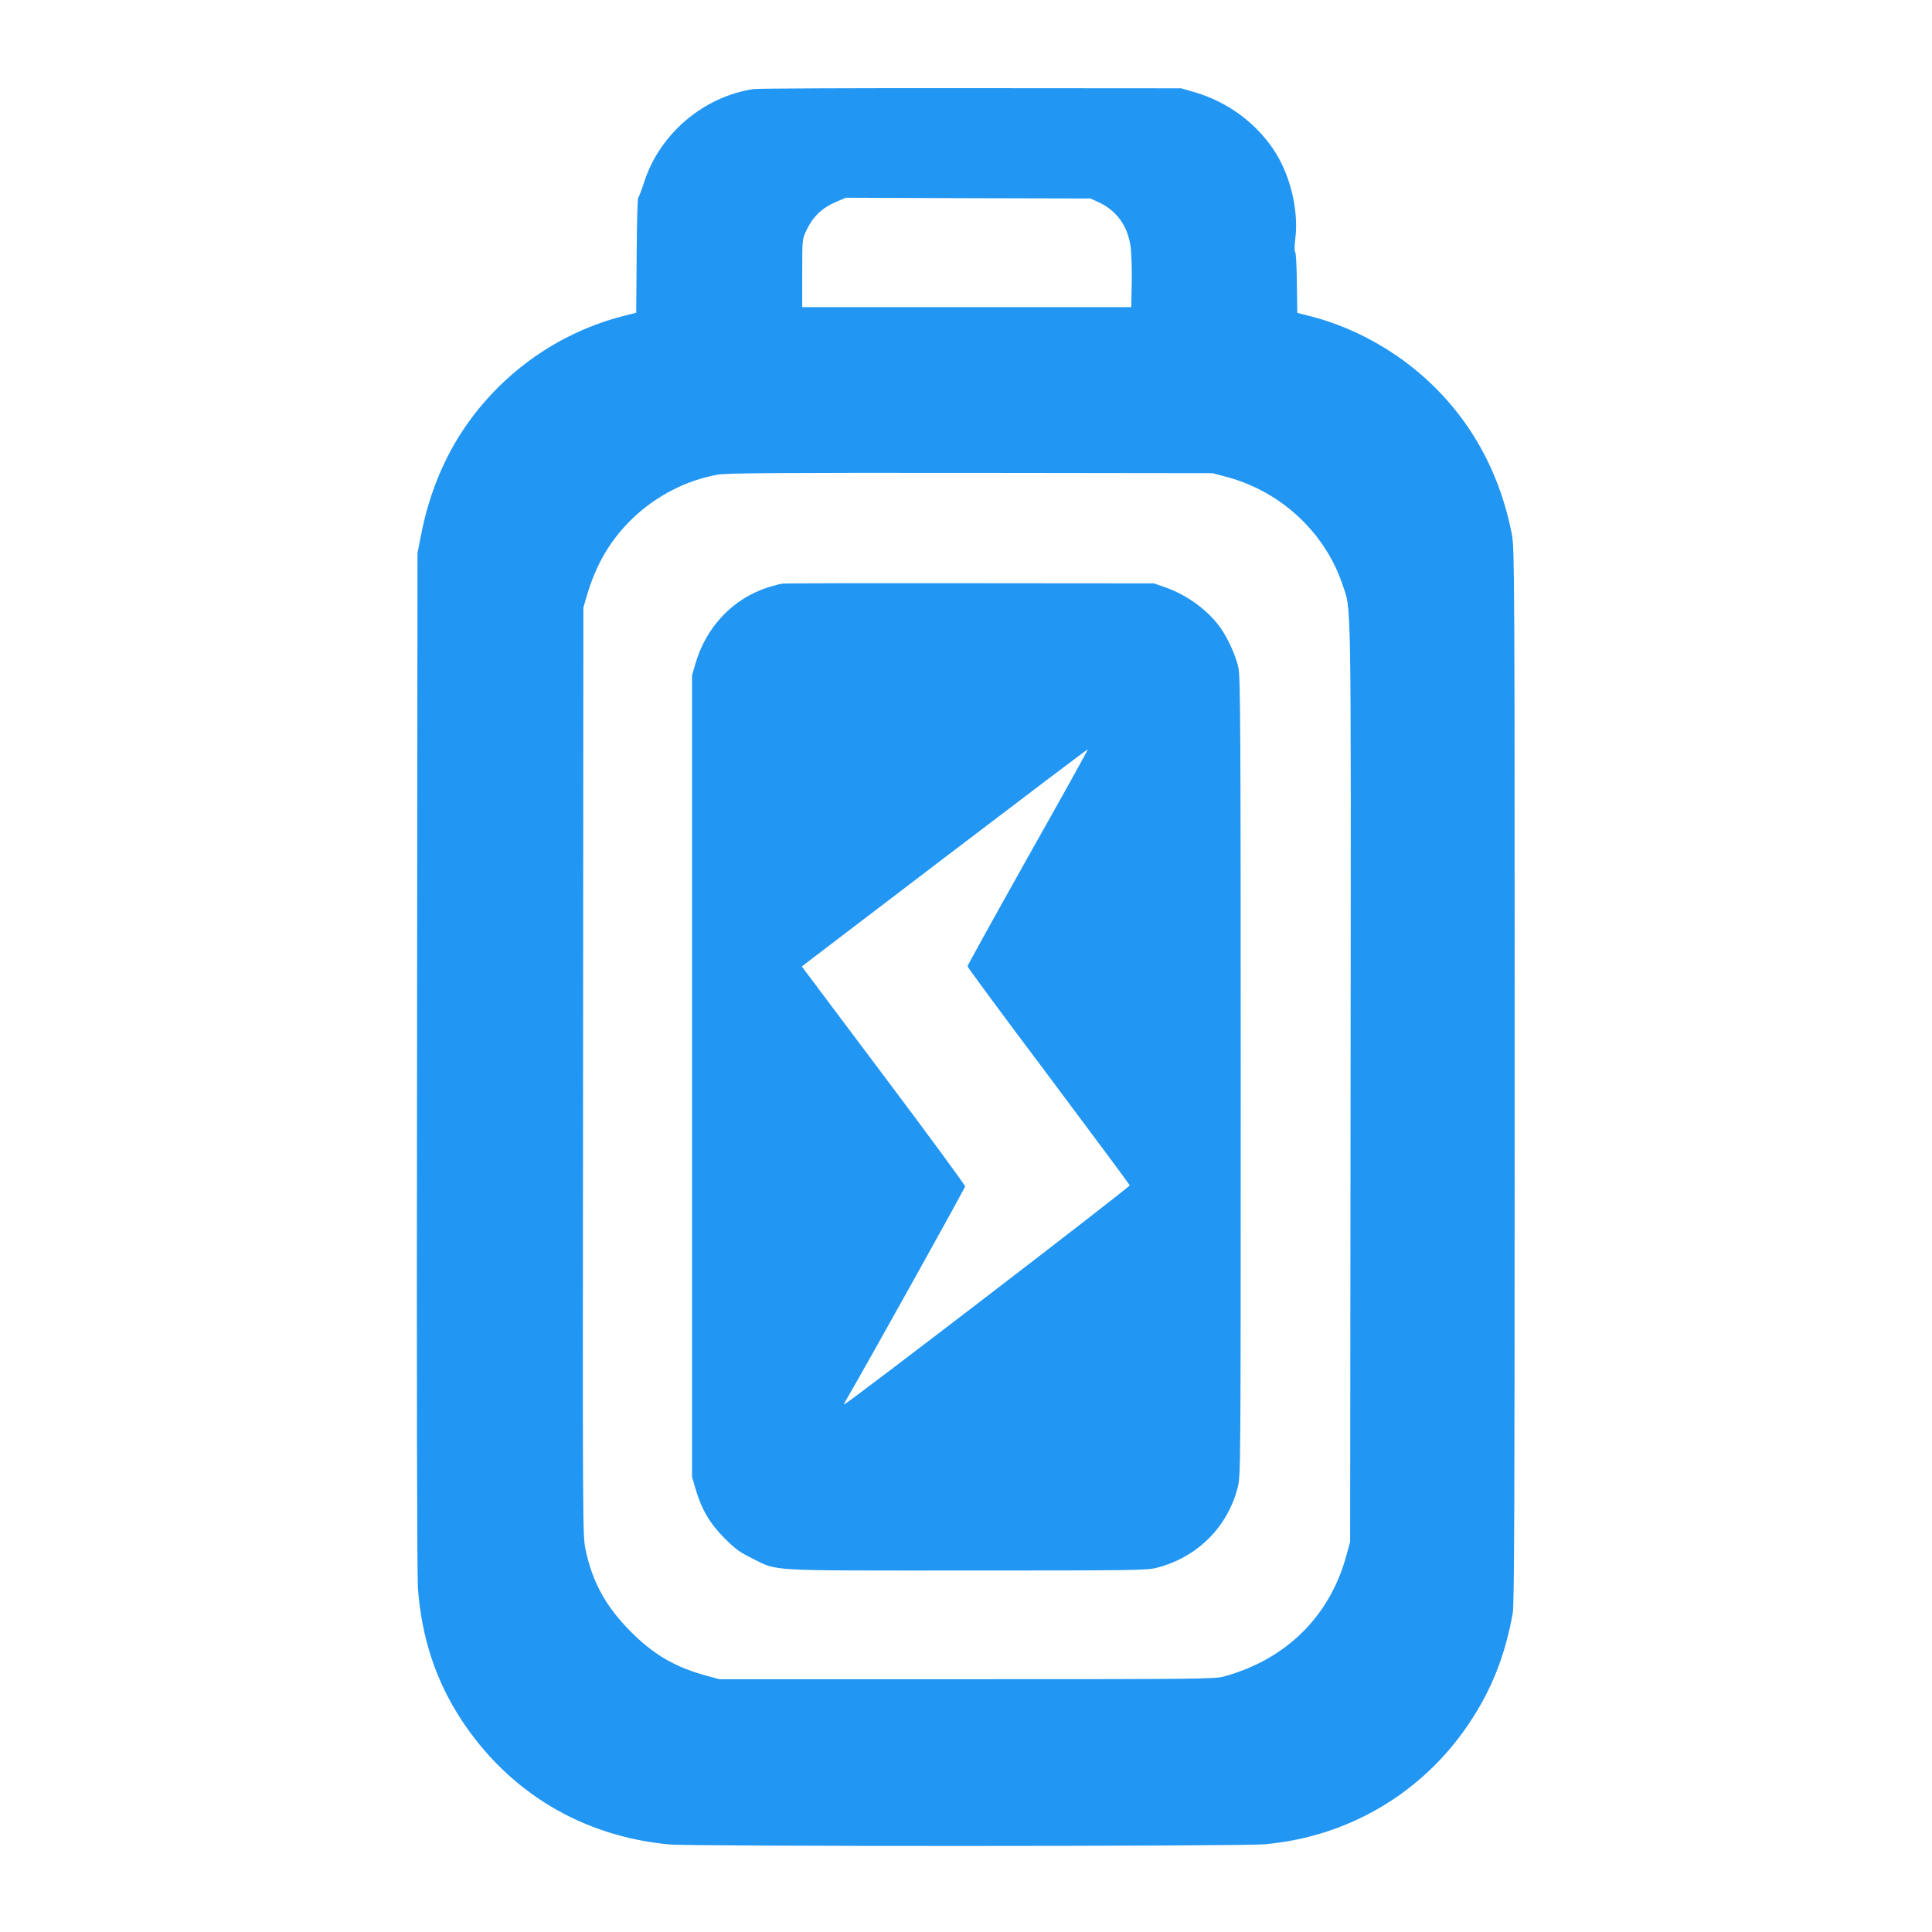
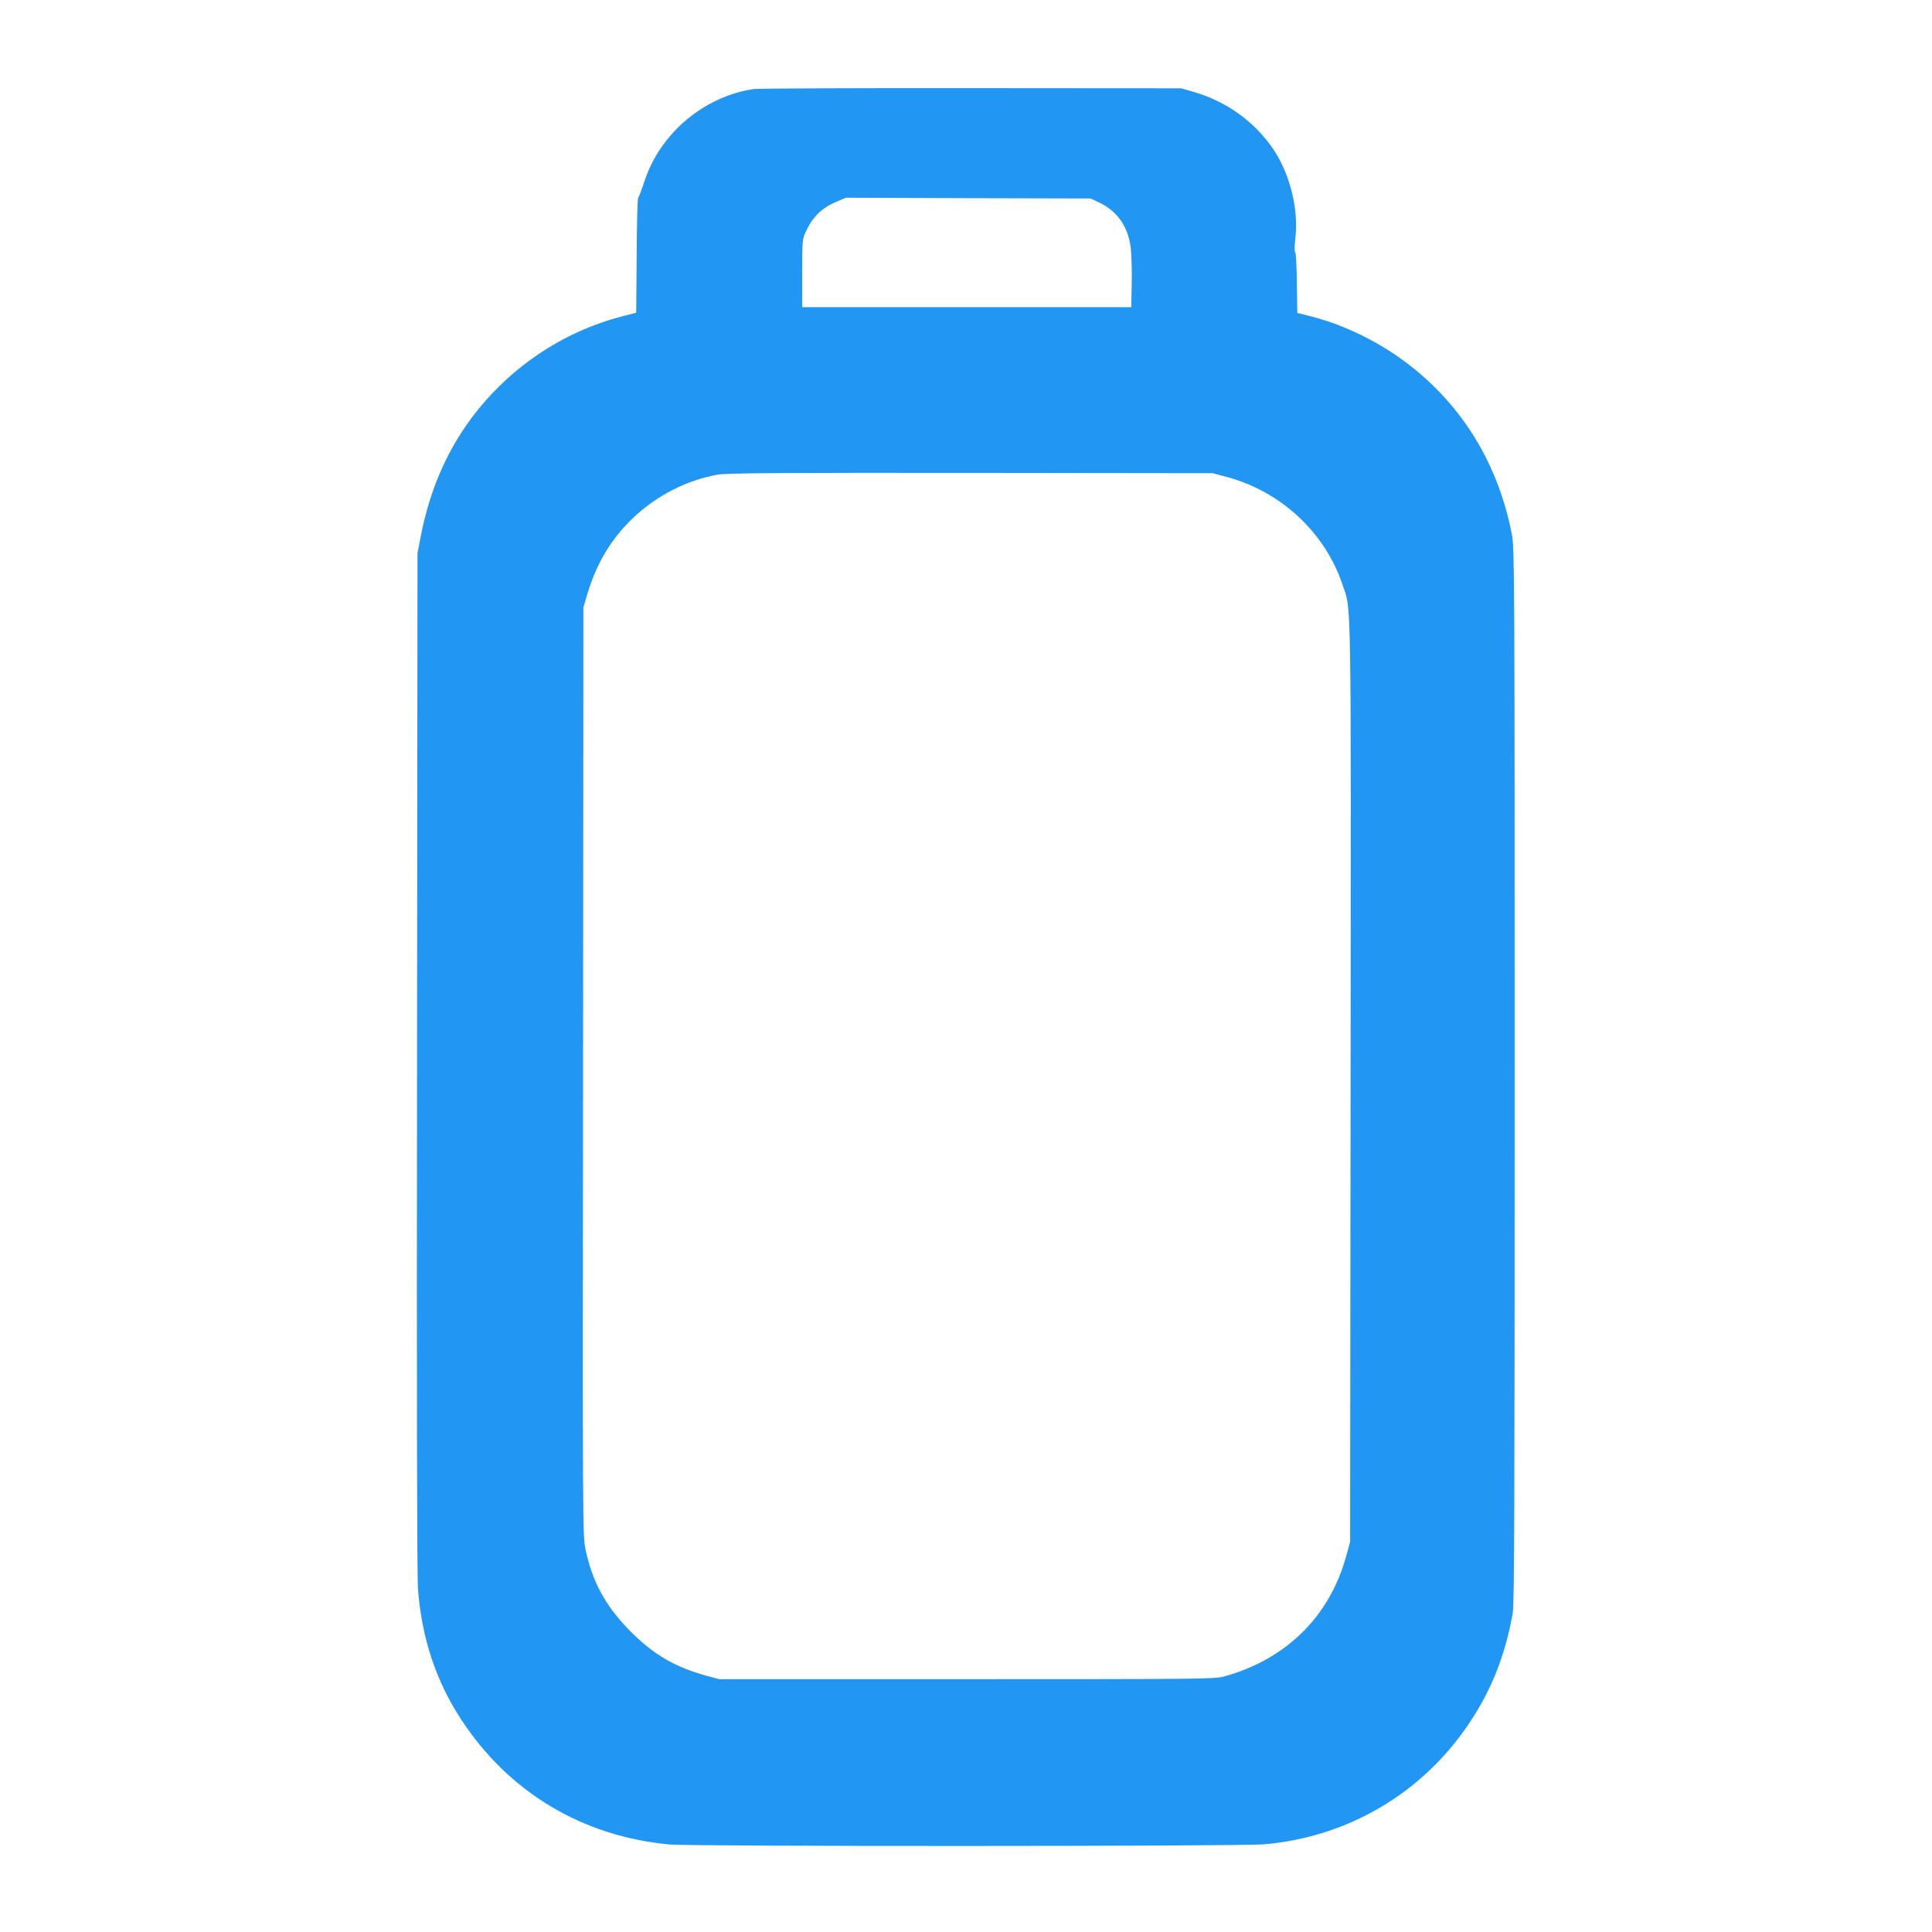
<svg xmlns="http://www.w3.org/2000/svg" version="1.0" width="1280pt" height="1280pt" viewBox="0 0 1280 1280" preserveAspectRatio="xMidYMid meet">
  <g transform="translate(0,1280) scale(0.1,-0.1)" fill="#2196f3" stroke="none">
    <path d="M4993 12210 c-330 -49 -621 -295 -724 -613 -18 -56 -37 -104 -41 -108 -4 -3 -9 -175 -10 -383 l-3 -378 -90 -23 c-398 -103 -750 -340 -1000 -673 -166 -222 -279 -483 -337 -784 l-22 -113 -3 -3365 c-3 -2189 0 -3410 6 -3495 25 -328 119 -611 287 -868 315 -481 803 -774 1379 -827 153 -14 3778 -13 3940 1 555 48 1047 338 1356 798 150 223 240 450 291 731 11 62 13 692 13 3565 0 3298 -1 3495 -18 3582 -86 447 -307 823 -647 1099 -199 162 -447 288 -685 348 l-90 23 -3 198 c-1 110 -6 202 -11 205 -6 3 -5 40 1 90 23 191 -35 426 -145 590 -124 184 -313 320 -532 382 l-80 23 -1390 1 c-764 1 -1413 -2 -1442 -6z m2288 -751 c120 -57 191 -157 210 -296 5 -43 9 -150 7 -238 l-3 -160 -1090 0 -1090 0 0 225 c0 221 0 226 26 280 45 97 107 155 208 197 l56 23 810 -3 810 -2 56 -26z m854 -1821 c356 -98 644 -368 759 -710 60 -179 57 25 54 -3303 l-3 -3040 -27 -98 c-110 -397 -398 -681 -808 -794 -61 -17 -158 -18 -1705 -18 l-1640 0 -85 23 c-211 58 -350 140 -505 296 -163 165 -251 326 -296 542 -19 92 -19 151 -16 3166 l2 3073 22 75 c63 216 161 380 311 522 155 146 351 246 555 283 58 11 392 13 1677 12 l1605 -2 100 -27z" />
-     <path d="M5180 8933 c-14 -2 -54 -13 -90 -24 -232 -73 -411 -261 -482 -504 l-23 -80 0 -2655 0 -2655 23 -79 c39 -134 95 -230 192 -327 71 -71 101 -93 180 -132 179 -88 70 -82 1420 -82 1106 0 1200 1 1263 18 268 68 470 269 537 532 20 77 20 107 20 2719 0 2290 -2 2650 -15 2711 -16 76 -66 189 -116 261 -79 115 -220 220 -364 271 l-80 28 -1220 1 c-671 1 -1231 0 -1245 -3z m1630 -1812 c-220 -392 -400 -717 -400 -723 0 -6 241 -333 536 -725 294 -393 537 -720 539 -726 4 -10 -1885 -1459 -1893 -1452 -2 1 10 24 26 51 124 212 776 1382 776 1394 0 8 -243 340 -541 736 l-541 721 946 721 c521 397 948 720 950 718 1 -2 -177 -324 -398 -715z" />
  </g>
</svg>